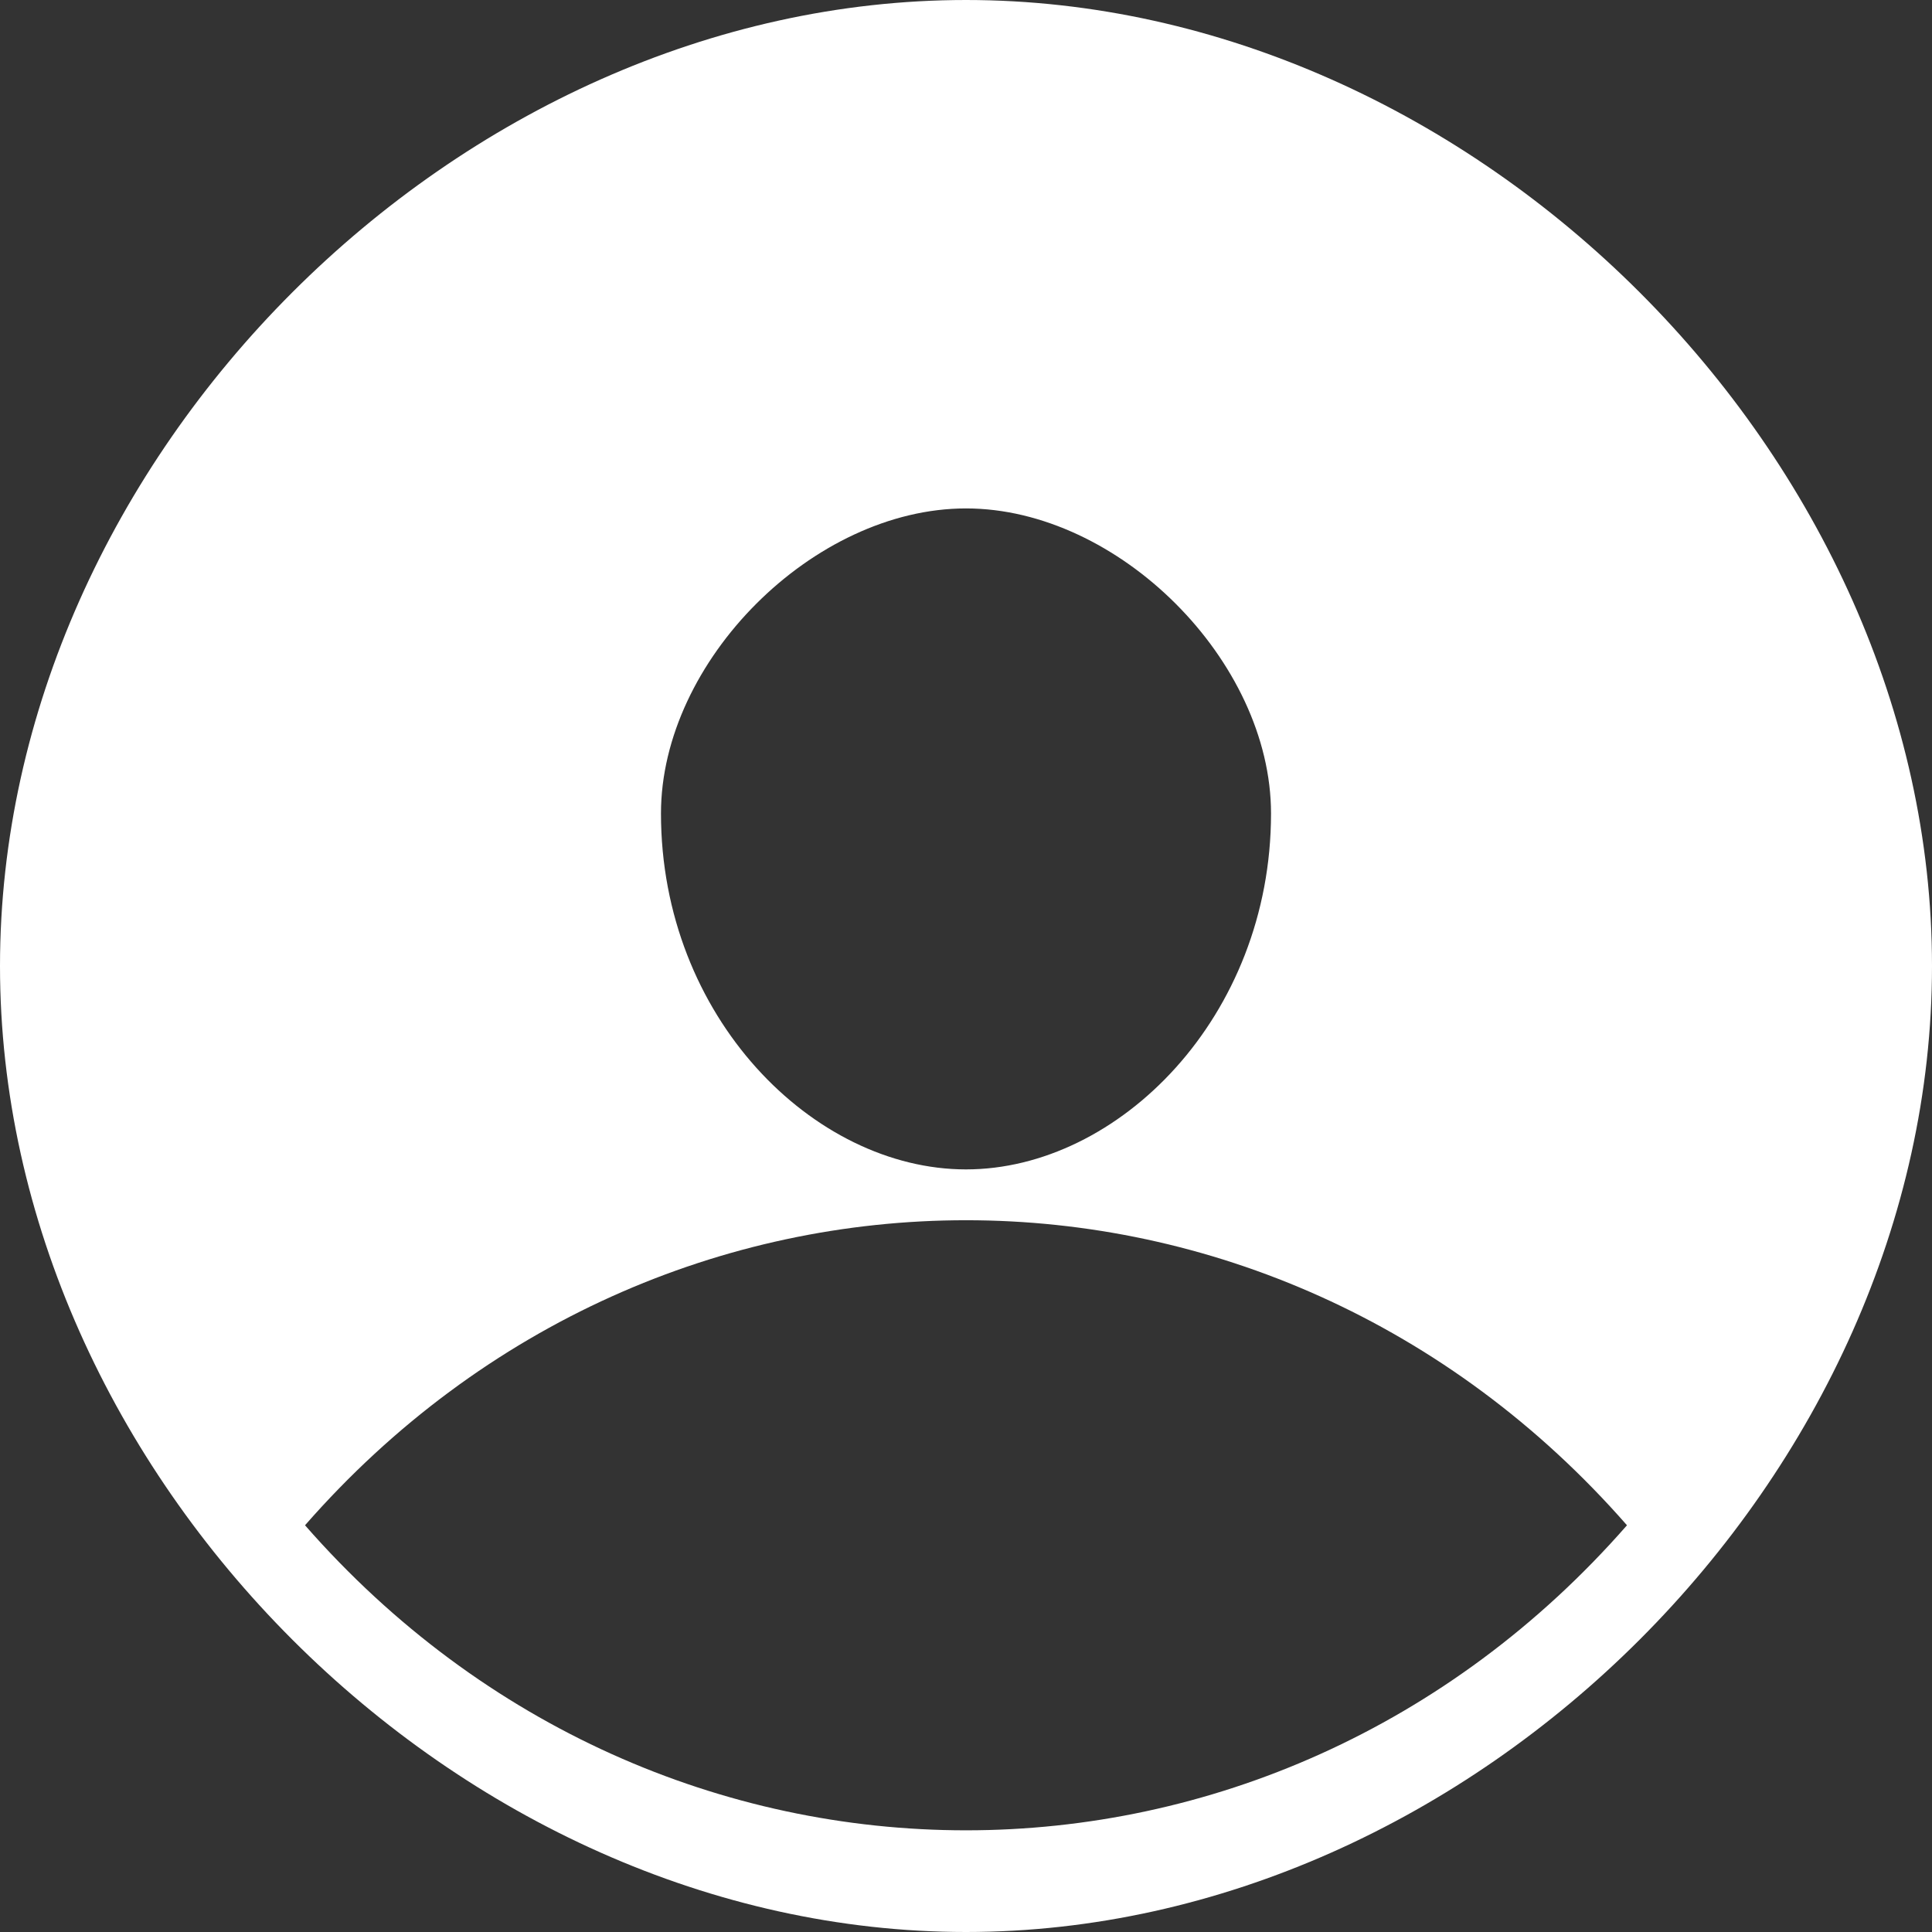
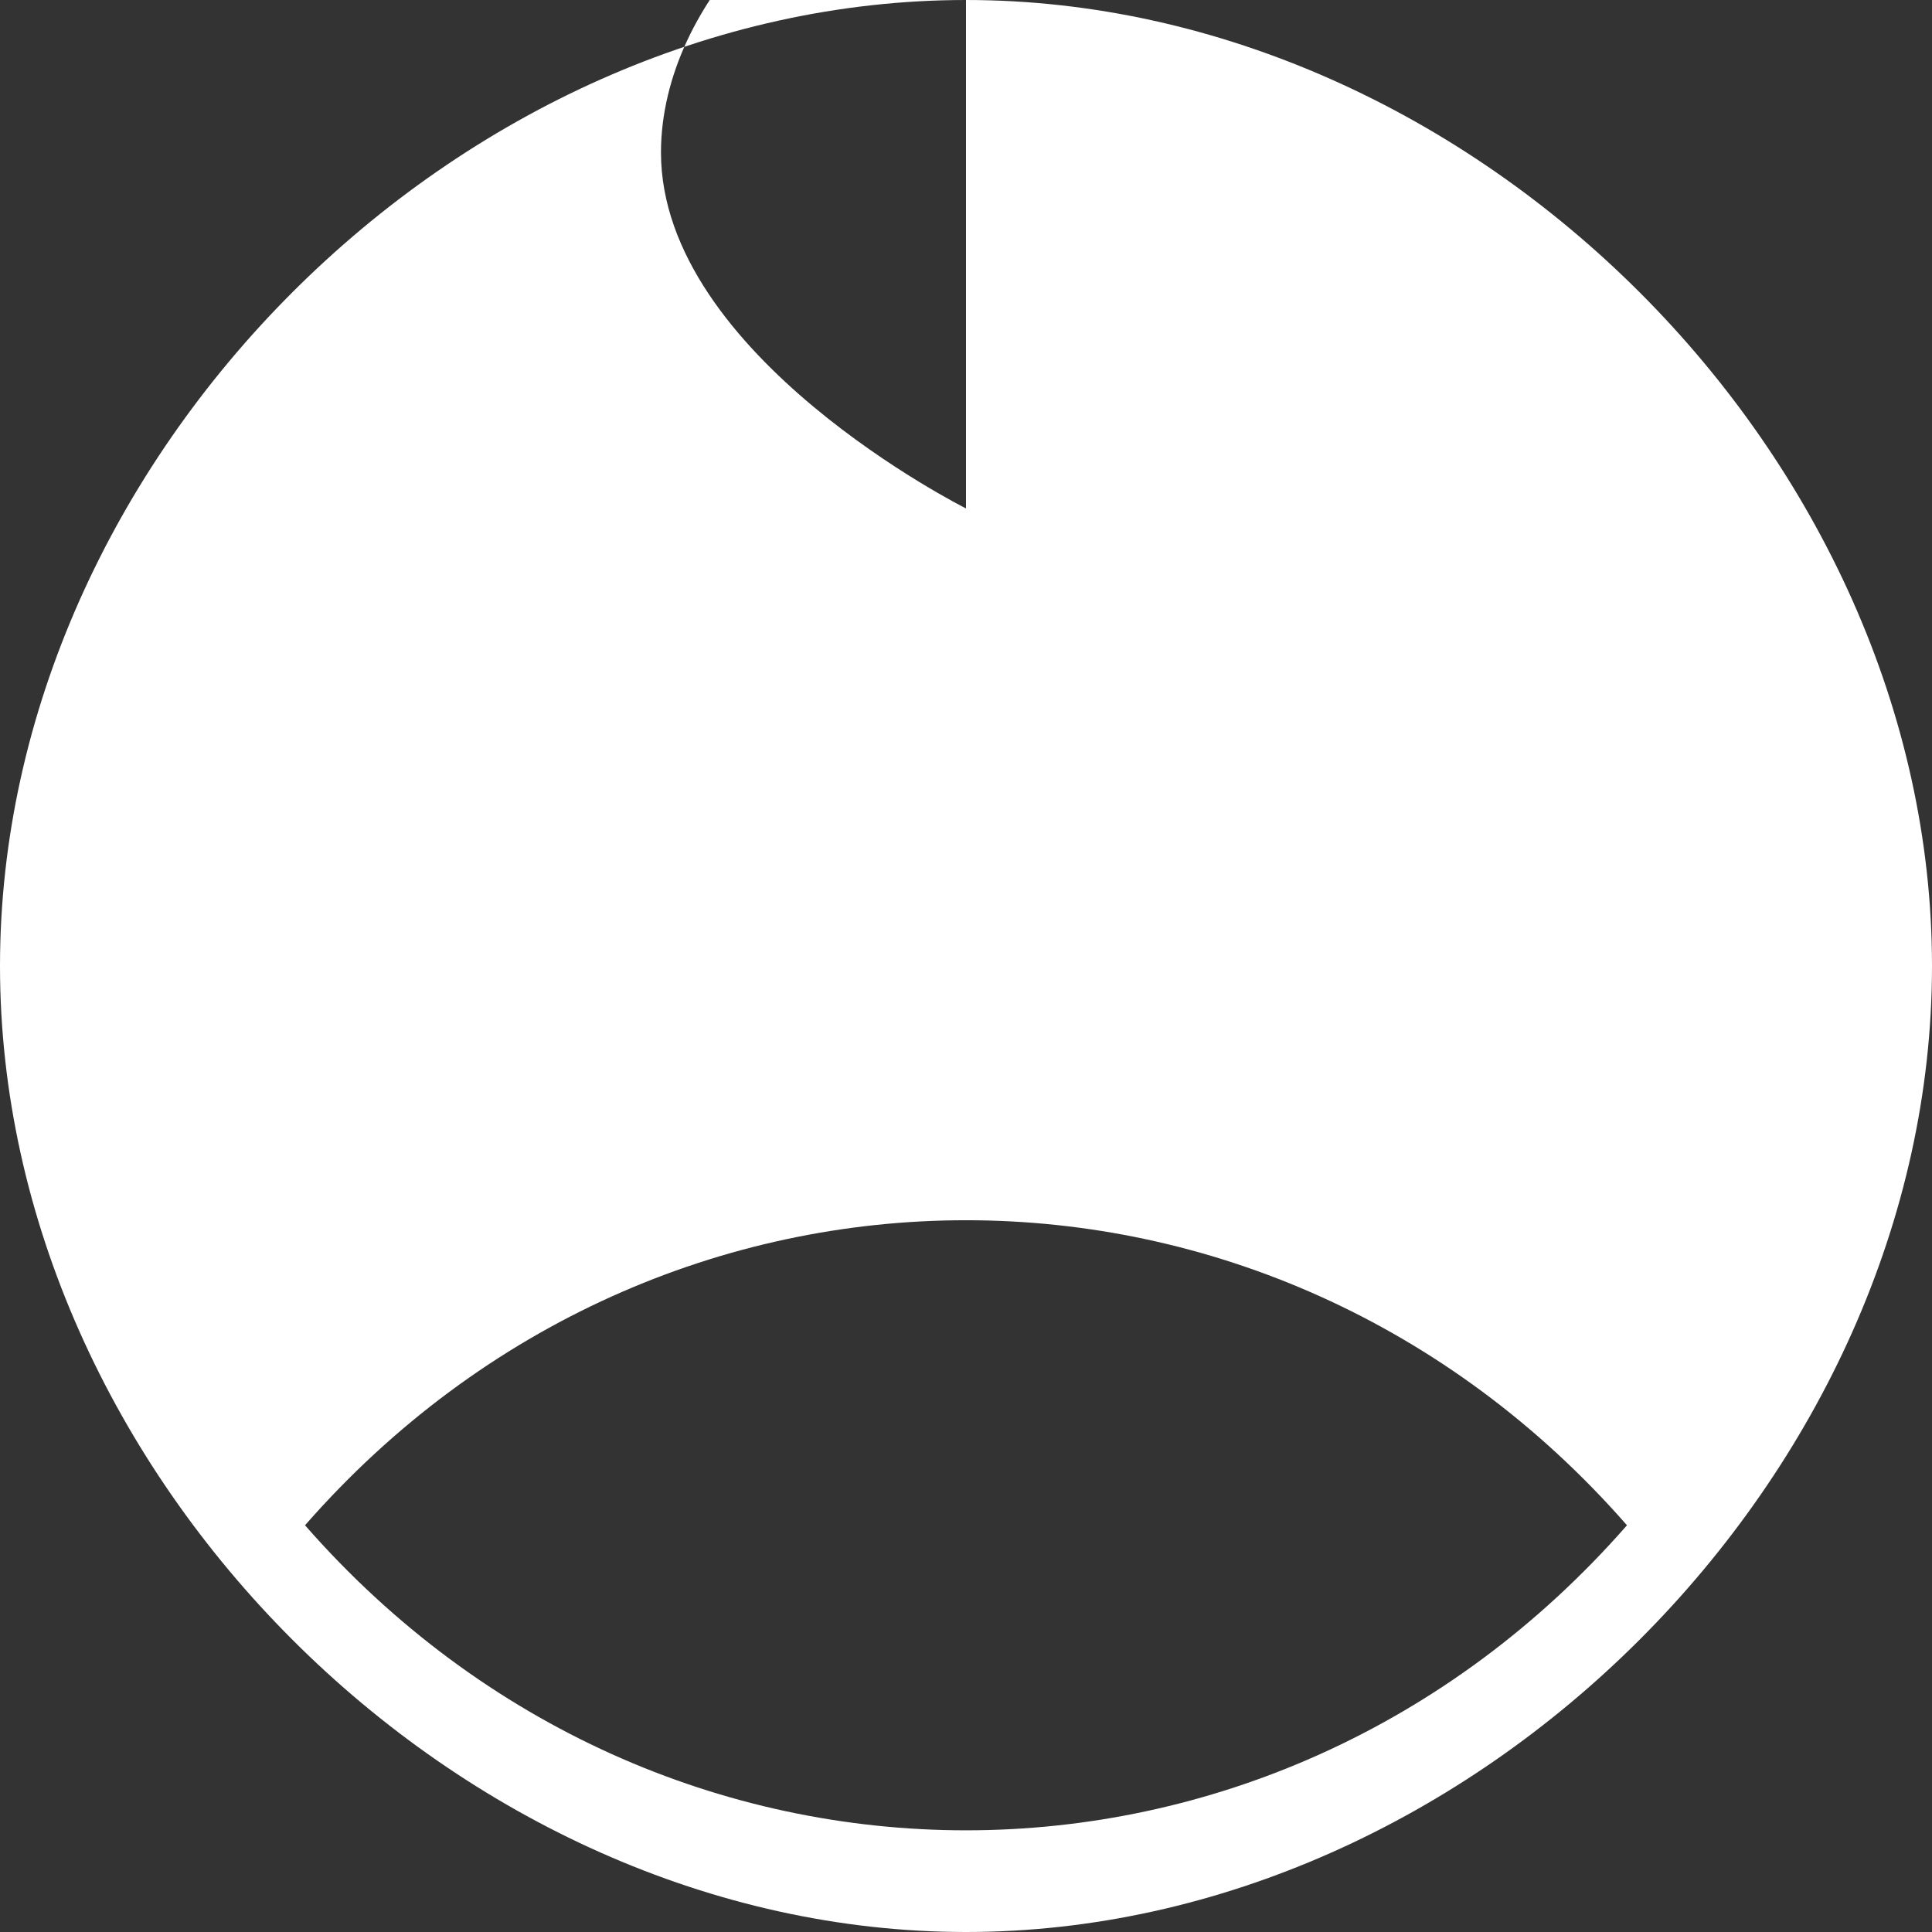
<svg xmlns="http://www.w3.org/2000/svg" width="25" height="25" stroke="#000" stroke-linecap="round" stroke-linejoin="round" fill="#fff" fill-rule="evenodd">
  <rect width="100%" height="100%" fill="#333333" stroke="none" />
-   <path d="M12.5 0C19.079 0 25 5.921 25 12.5S19.079 25 12.5 25 0 19.079 0 12.5 5.921 0 12.5 0zm0 6.579c1.974 0 3.947 1.974 3.947 3.947 0 2.632-1.973 4.606-3.947 4.606s-3.947-1.974-3.947-4.606c0-1.973 1.973-3.947 3.947-3.947zM3.947 19.737c4.606 5.263 12.5 5.263 17.106 0-4.606-5.263-12.5-5.263-17.106 0z" stroke="none" />
+   <path d="M12.5 0C19.079 0 25 5.921 25 12.5S19.079 25 12.5 25 0 19.079 0 12.5 5.921 0 12.5 0zm0 6.579s-3.947-1.974-3.947-4.606c0-1.973 1.973-3.947 3.947-3.947zM3.947 19.737c4.606 5.263 12.5 5.263 17.106 0-4.606-5.263-12.5-5.263-17.106 0z" stroke="none" />
</svg>